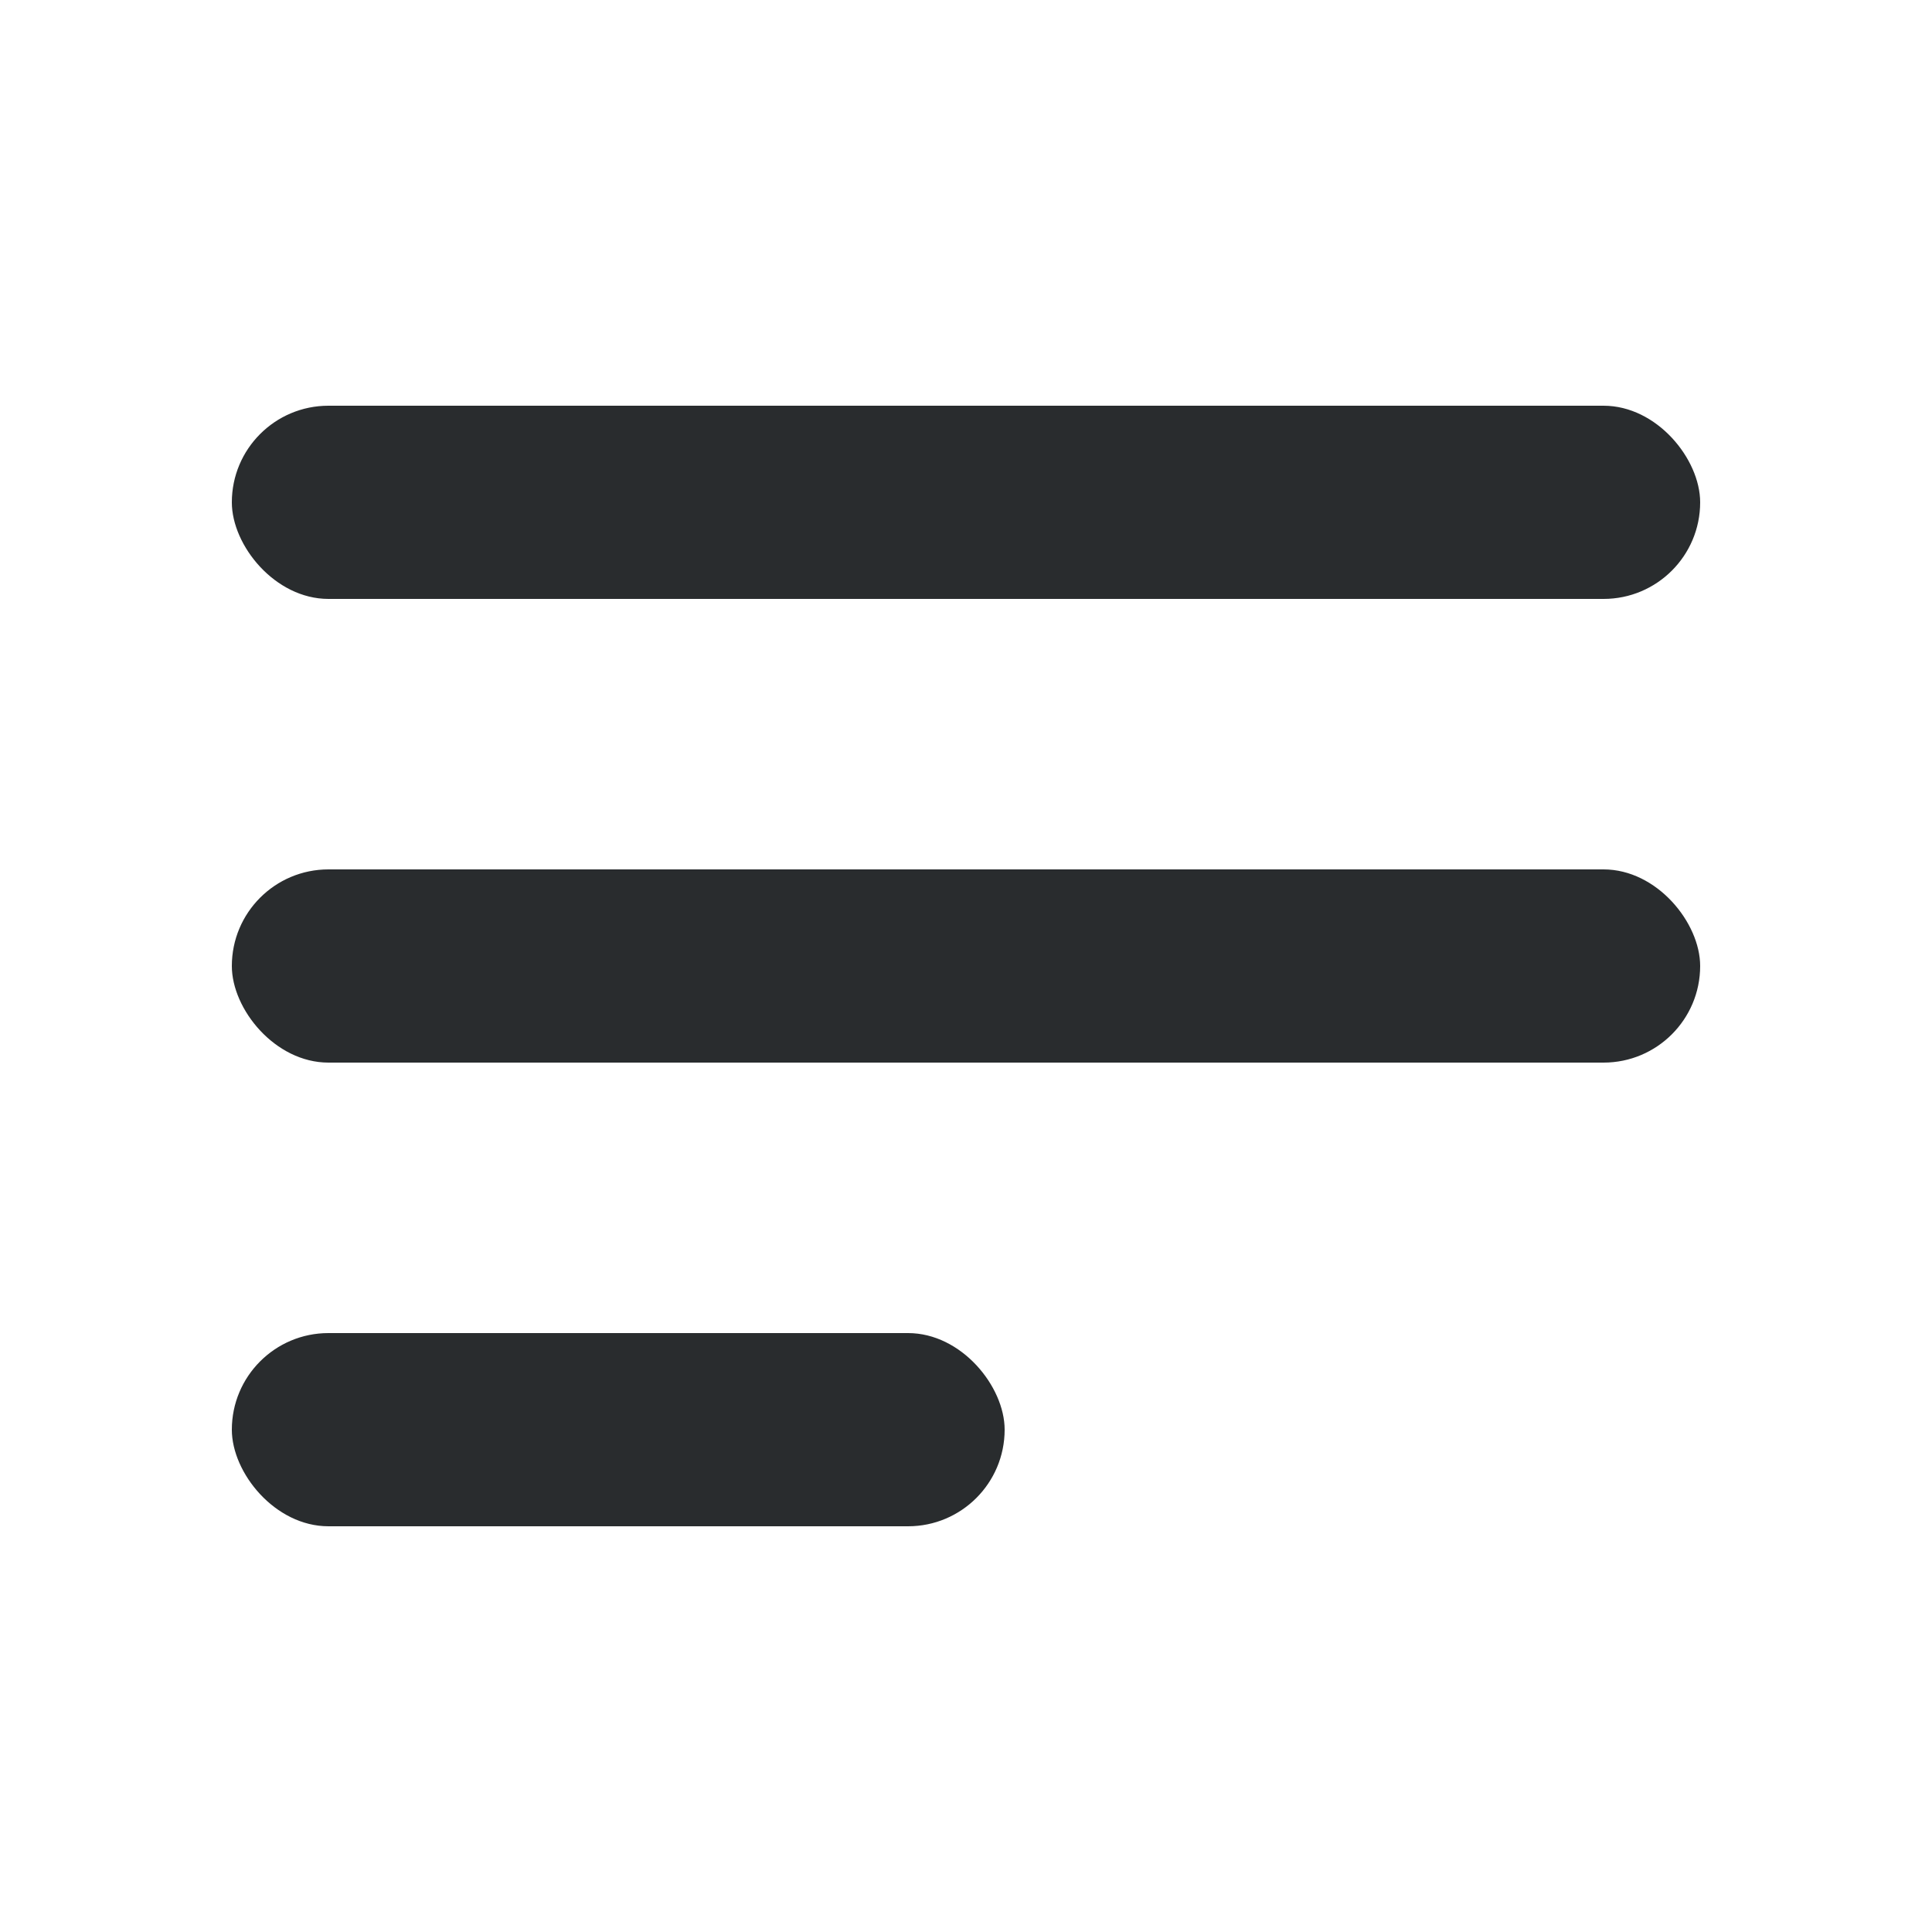
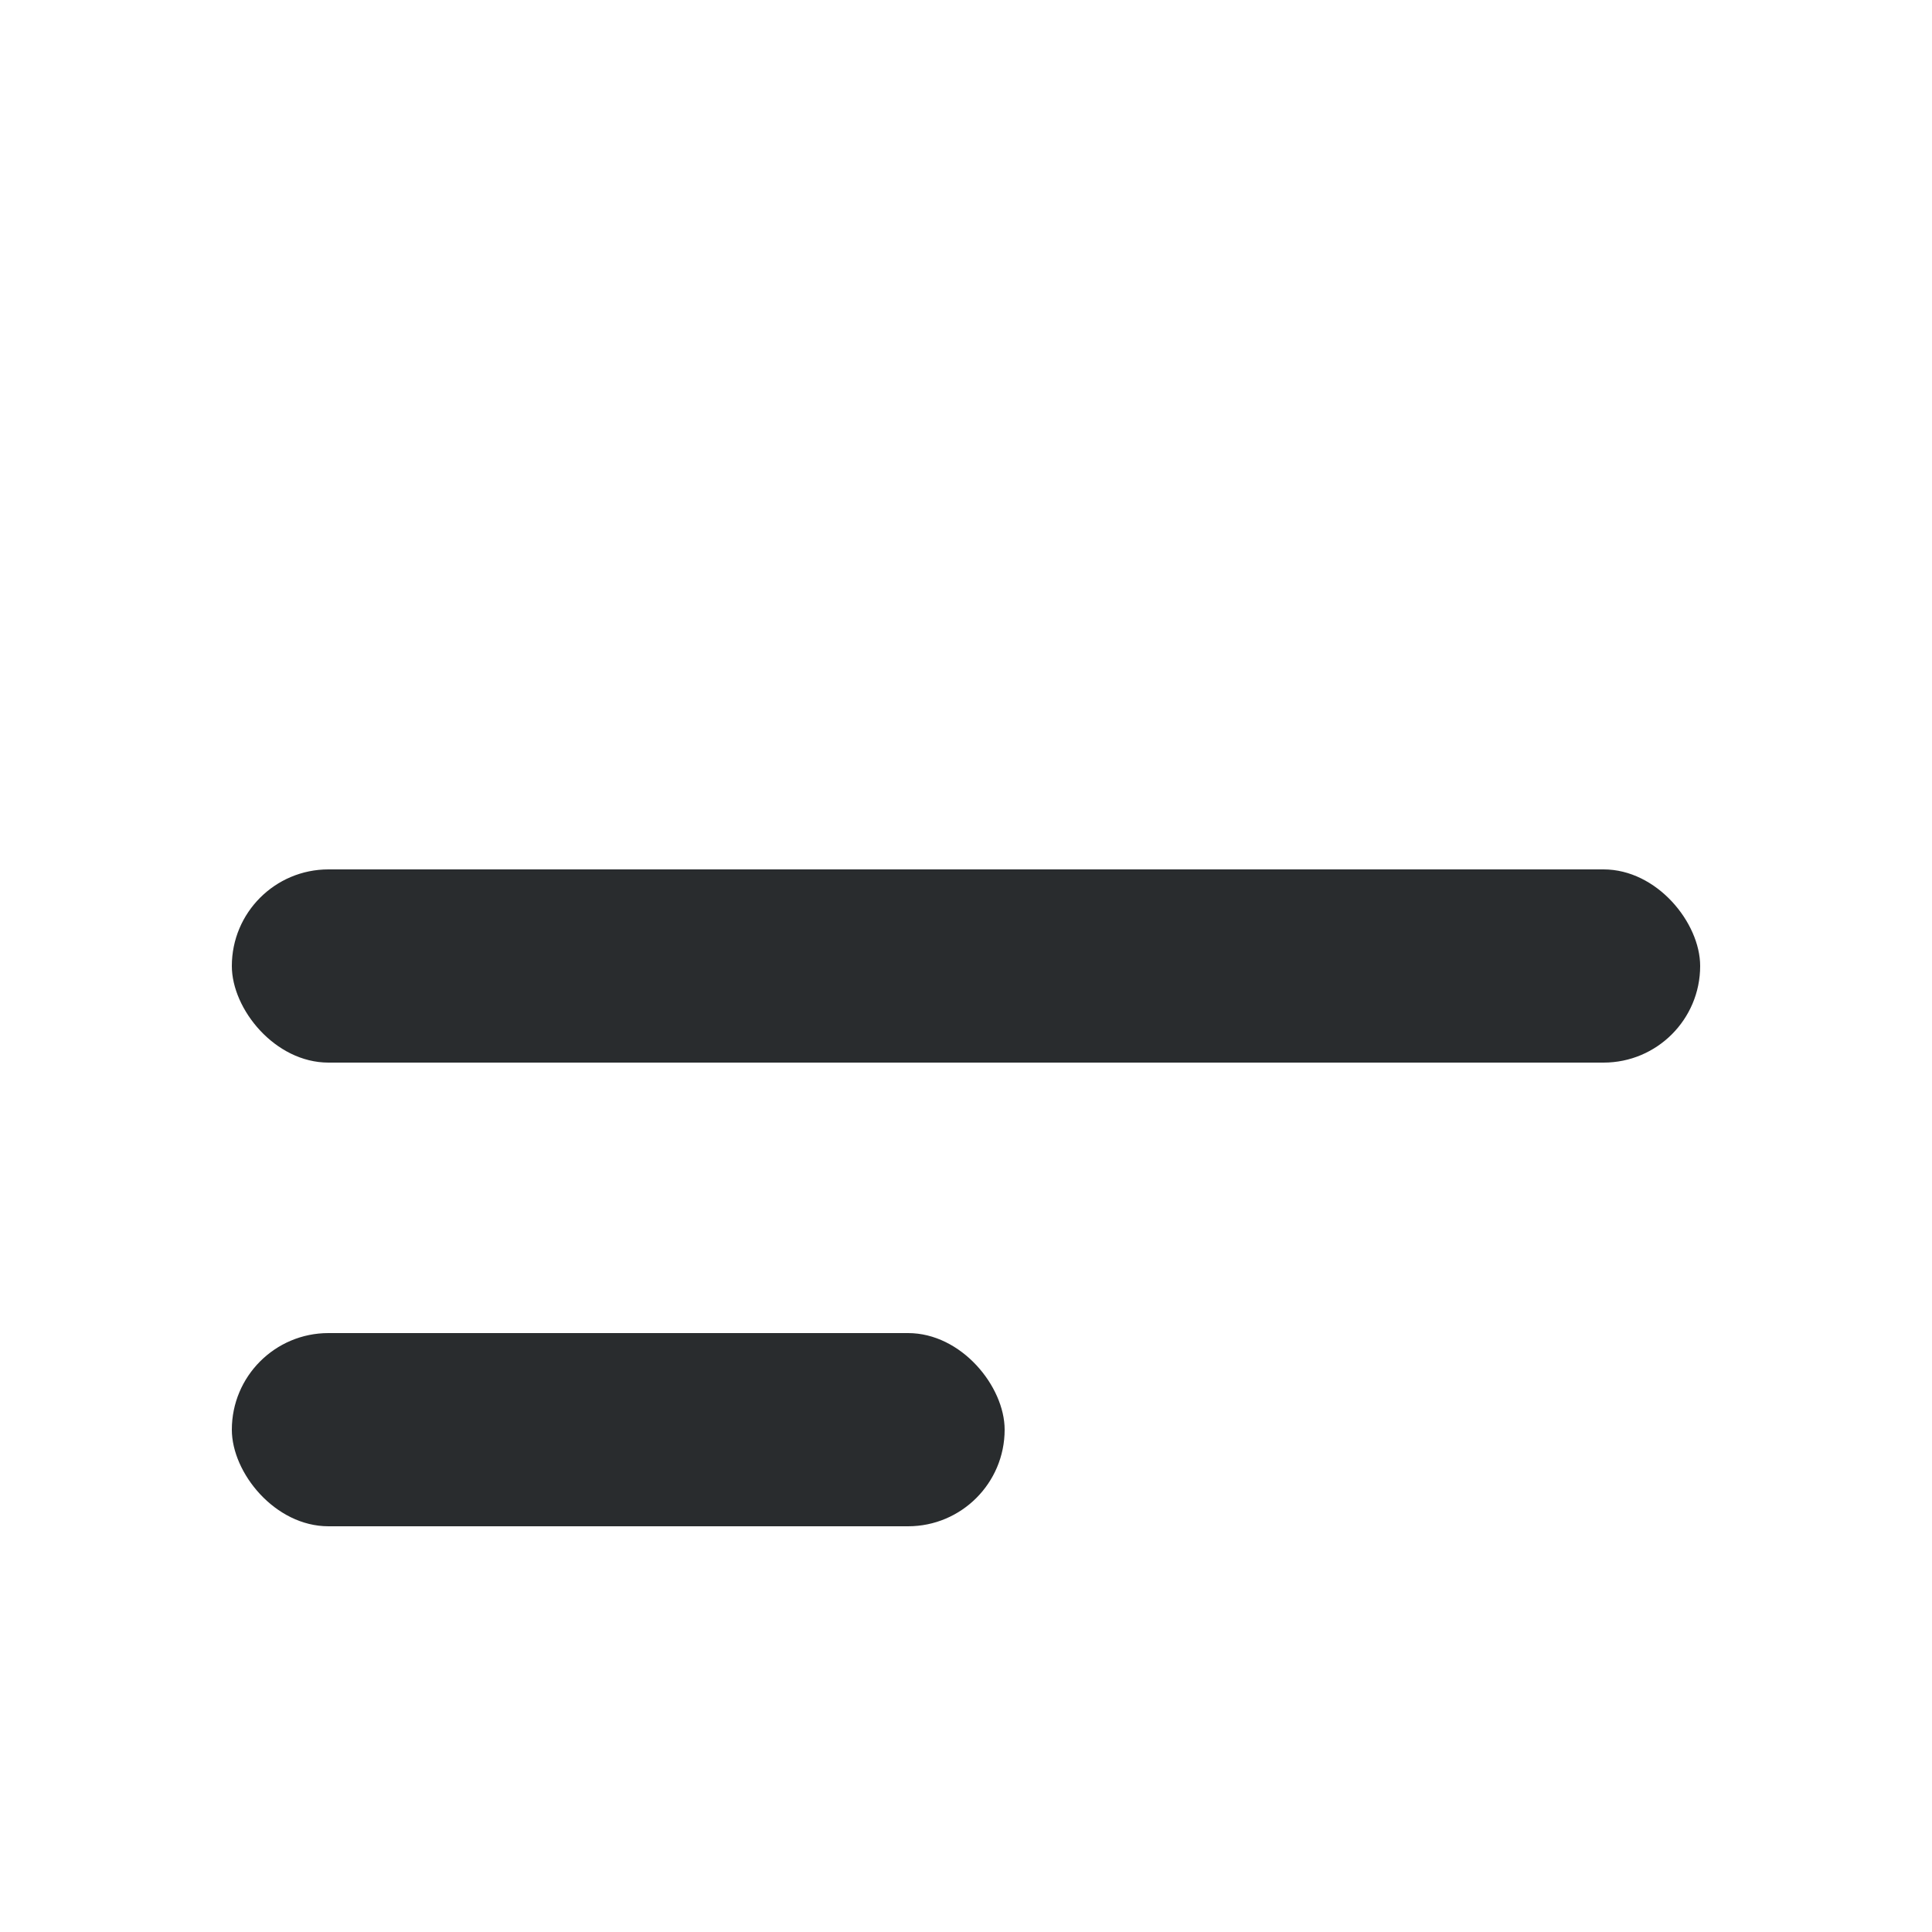
<svg xmlns="http://www.w3.org/2000/svg" width="100" height="100" viewBox="0 0 100 100" fill="none">
-   <rect x="12" y="21" width="76" height="10" rx="5" fill="#292C2E" />
  <rect x="12" y="45" width="76" height="10" rx="5" fill="#292C2E" />
  <rect x="12" y="69" width="40" height="10" rx="5" fill="#292C2E" />
</svg>